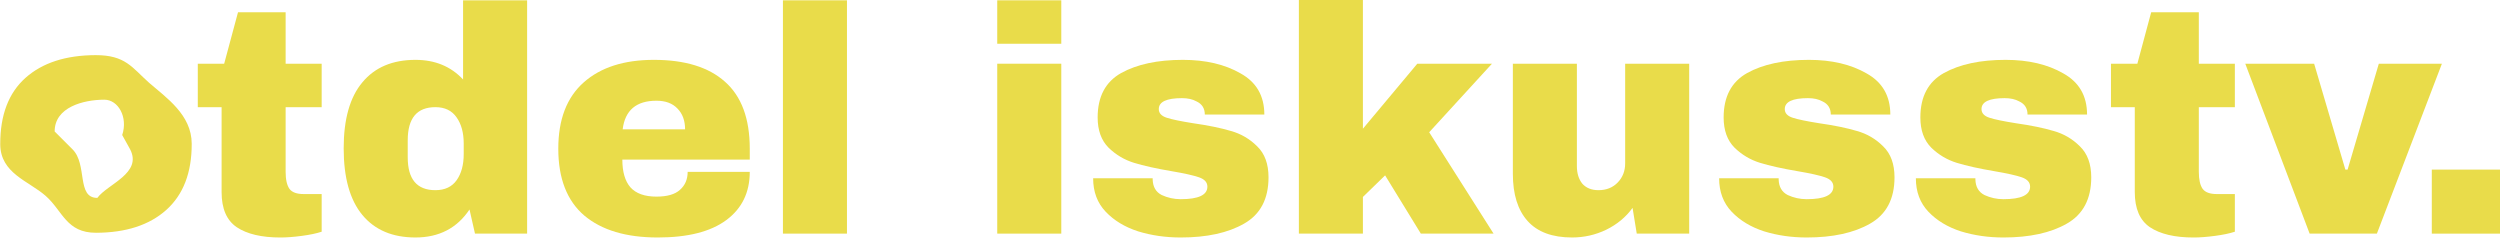
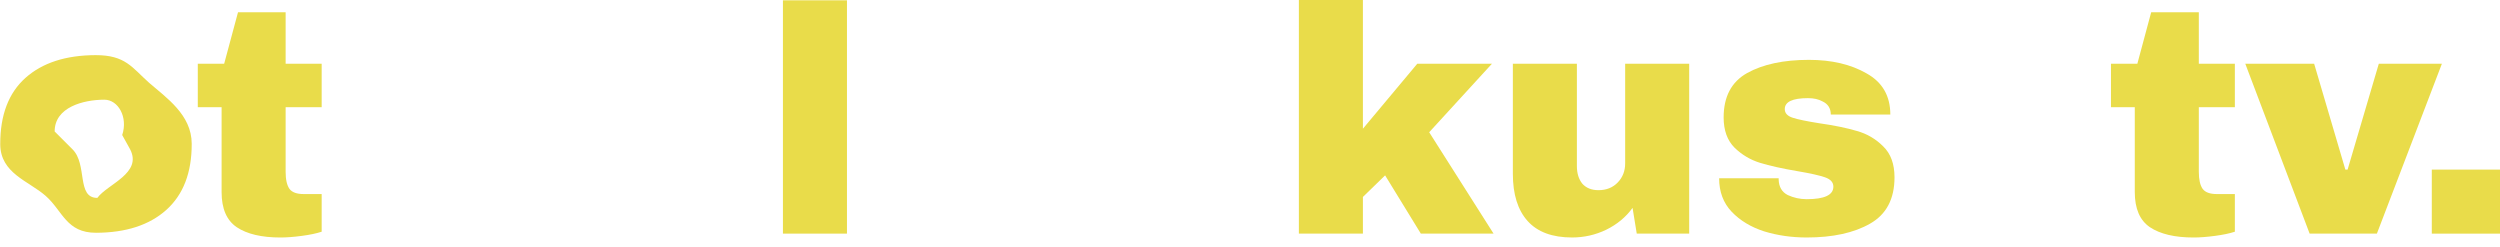
<svg xmlns="http://www.w3.org/2000/svg" width="233" height="23" viewBox="0 0 233 23" fill="none">
  <path d="M226.643 21.775V15.807H233.001V21.775H226.643Z" fill="#E9DC4A" />
  <path d="M215.258 21.773L209.26 5.938H215.678L218.587 15.805H218.797L221.706 5.938H227.585L221.526 21.773H215.258Z" fill="#E9DC4A" />
  <path d="M208.289 5.939V9.988H204.93V16.017C204.93 16.736 205.05 17.266 205.29 17.606C205.53 17.926 205.97 18.086 206.609 18.086H208.289V21.595C207.809 21.755 207.189 21.885 206.429 21.985C205.67 22.085 205.01 22.135 204.45 22.135C202.691 22.135 201.331 21.815 200.371 21.175C199.431 20.535 198.962 19.445 198.962 17.906V9.988H196.742V5.939H199.201L200.491 1.141H204.93V5.939H208.289Z" fill="#E9DC4A" />
-   <path d="M186.926 5.578C189.046 5.578 190.835 5.998 192.295 6.838C193.774 7.658 194.514 8.937 194.514 10.677H188.966C188.966 10.097 188.706 9.687 188.186 9.447C187.826 9.247 187.376 9.147 186.836 9.147C185.397 9.147 184.677 9.487 184.677 10.167C184.677 10.547 184.927 10.817 185.427 10.977C185.927 11.137 186.746 11.306 187.886 11.486C189.286 11.686 190.455 11.926 191.395 12.206C192.335 12.466 193.155 12.946 193.854 13.646C194.554 14.326 194.904 15.285 194.904 16.525C194.904 18.544 194.144 19.984 192.625 20.844C191.125 21.704 189.156 22.134 186.716 22.134C185.317 22.134 183.997 21.944 182.757 21.564C181.518 21.164 180.508 20.554 179.728 19.734C178.948 18.914 178.559 17.875 178.559 16.615H184.107V16.735C184.127 17.415 184.407 17.895 184.947 18.175C185.507 18.434 186.096 18.564 186.716 18.564C188.376 18.564 189.206 18.175 189.206 17.395C189.206 16.995 188.946 16.705 188.426 16.525C187.906 16.345 187.056 16.155 185.877 15.955C184.457 15.715 183.287 15.455 182.368 15.175C181.468 14.896 180.678 14.426 179.998 13.766C179.318 13.086 178.978 12.146 178.978 10.947C178.978 9.007 179.708 7.628 181.168 6.808C182.647 5.988 184.567 5.578 186.926 5.578Z" fill="#E9DC4A" />
  <path d="M168.59 5.578C170.71 5.578 172.499 5.998 173.959 6.838C175.438 7.658 176.178 8.937 176.178 10.677H170.63C170.63 10.097 170.37 9.687 169.85 9.447C169.49 9.247 169.04 9.147 168.5 9.147C167.061 9.147 166.341 9.487 166.341 10.167C166.341 10.547 166.591 10.817 167.091 10.977C167.591 11.137 168.41 11.306 169.55 11.486C170.95 11.686 172.119 11.926 173.059 12.206C173.999 12.466 174.819 12.946 175.518 13.646C176.218 14.326 176.568 15.285 176.568 16.525C176.568 18.544 175.808 19.984 174.289 20.844C172.789 21.704 170.82 22.134 168.38 22.134C166.981 22.134 165.661 21.944 164.421 21.564C163.182 21.164 162.172 20.554 161.392 19.734C160.613 18.914 160.223 17.875 160.223 16.615H165.771V16.735C165.791 17.415 166.071 17.895 166.611 18.175C167.171 18.434 167.761 18.564 168.38 18.564C170.04 18.564 170.87 18.175 170.87 17.395C170.87 16.995 170.61 16.705 170.09 16.525C169.57 16.345 168.72 16.155 167.541 15.955C166.121 15.715 164.951 15.455 164.032 15.175C163.132 14.896 162.342 14.426 161.662 13.766C160.982 13.086 160.643 12.146 160.643 10.947C160.643 9.007 161.372 7.628 162.832 6.808C164.312 5.988 166.231 5.578 168.59 5.578Z" fill="#E9DC4A" />
  <path d="M152.545 21.773L152.155 19.374C151.535 20.233 150.715 20.913 149.696 21.413C148.696 21.893 147.636 22.133 146.516 22.133C144.677 22.133 143.297 21.623 142.378 20.603C141.458 19.584 140.998 18.114 140.998 16.195V5.938H146.966V15.475C146.966 16.155 147.136 16.704 147.476 17.124C147.836 17.524 148.336 17.724 148.976 17.724C149.716 17.724 150.315 17.484 150.775 17.004C151.235 16.524 151.465 15.935 151.465 15.235V5.938H157.433V21.773H152.545Z" fill="#E9DC4A" />
  <path d="M132.092 5.938H139.05L133.201 12.326L139.2 21.774H132.422L129.092 16.345L127.023 18.355V21.774H121.055V0H127.023V11.997L132.092 5.938Z" fill="#E9DC4A" />
-   <path d="M110.249 5.578C112.368 5.578 114.157 5.998 115.617 6.838C117.097 7.658 117.836 8.937 117.836 10.677H112.288C112.288 10.097 112.028 9.687 111.508 9.447C111.148 9.247 110.698 9.147 110.159 9.147C108.719 9.147 107.999 9.487 107.999 10.167C107.999 10.547 108.249 10.817 108.749 10.977C109.249 11.137 110.069 11.306 111.208 11.486C112.608 11.686 113.778 11.926 114.717 12.206C115.657 12.466 116.477 12.946 117.177 13.646C117.876 14.326 118.226 15.285 118.226 16.525C118.226 18.544 117.466 19.984 115.947 20.844C114.447 21.704 112.478 22.134 110.039 22.134C108.639 22.134 107.319 21.944 106.08 21.564C104.84 21.164 103.83 20.554 103.051 19.734C102.271 18.914 101.881 17.875 101.881 16.615H107.429V16.735C107.449 17.415 107.729 17.895 108.269 18.175C108.829 18.434 109.419 18.564 110.039 18.564C111.698 18.564 112.528 18.175 112.528 17.395C112.528 16.995 112.268 16.705 111.748 16.525C111.228 16.345 110.378 16.155 109.199 15.955C107.779 15.715 106.61 15.455 105.69 15.175C104.79 14.896 104 14.426 103.32 13.766C102.641 13.086 102.301 12.146 102.301 10.947C102.301 9.007 103.031 7.628 104.49 6.808C105.97 5.988 107.889 5.578 110.249 5.578Z" fill="#E9DC4A" />
-   <path d="M92.943 4.078V0.029H98.912V4.078H92.943ZM92.943 21.773V5.938H98.912V21.773H92.943Z" fill="#E9DC4A" />
  <path d="M72.969 21.773V0.029H78.937V21.773H72.969Z" fill="#E9DC4A" />
-   <path d="M60.941 5.578C63.84 5.578 66.049 6.258 67.569 7.618C69.108 8.977 69.878 11.057 69.878 13.856V14.876H58.002C58.002 16.015 58.252 16.875 58.751 17.455C59.271 18.035 60.081 18.325 61.181 18.325C62.18 18.325 62.91 18.115 63.37 17.695C63.85 17.275 64.09 16.715 64.09 16.015H69.878C69.878 17.935 69.148 19.434 67.689 20.514C66.229 21.594 64.1 22.134 61.301 22.134C58.361 22.134 56.082 21.454 54.462 20.094C52.843 18.714 52.033 16.635 52.033 13.856C52.033 11.137 52.823 9.077 54.403 7.678C55.982 6.278 58.161 5.578 60.941 5.578ZM61.181 9.387C59.301 9.387 58.252 10.277 58.032 12.056H63.85C63.85 11.236 63.61 10.587 63.13 10.107C62.67 9.627 62.02 9.387 61.181 9.387Z" fill="#E9DC4A" />
-   <path d="M44.268 21.773L43.758 19.524C42.598 21.263 40.919 22.133 38.719 22.133C36.58 22.133 34.93 21.433 33.771 20.034C32.611 18.634 32.031 16.565 32.031 13.825C32.031 11.106 32.611 9.057 33.771 7.677C34.93 6.278 36.58 5.578 38.719 5.578C40.539 5.578 42.019 6.188 43.158 7.407V0.029H49.127V21.773H44.268ZM40.579 9.987C38.859 9.987 38 11.016 38 13.076V14.665C38 16.705 38.859 17.724 40.579 17.724C41.459 17.724 42.118 17.414 42.558 16.795C42.998 16.175 43.218 15.365 43.218 14.365V13.376C43.218 12.376 42.998 11.566 42.558 10.946C42.118 10.306 41.459 9.987 40.579 9.987Z" fill="#E9DC4A" />
  <path d="M29.98 5.939V9.988H26.621V16.017C26.621 16.736 26.741 17.266 26.981 17.606C27.221 17.926 27.661 18.086 28.301 18.086H29.98V21.595C29.5 21.755 28.881 21.885 28.121 21.985C27.361 22.085 26.701 22.135 26.141 22.135C24.382 22.135 23.022 21.815 22.063 21.175C21.123 20.535 20.653 19.445 20.653 17.906V9.988H18.434V5.939H20.893L22.183 1.141H26.621V5.939H29.98Z" fill="#E9DC4A" />
  <path d="M8.907 5.139C11.687 5.131 12.301 6.29 13.885 7.705C15.489 9.1 17.861 10.692 17.868 13.391C17.876 16.091 17.082 18.152 15.486 19.576C13.911 20.98 11.733 21.686 8.954 21.694C6.175 21.702 5.842 19.653 4.258 18.258C2.675 16.863 0.031 16.161 0.023 13.442C0.016 10.723 0.8 8.661 2.375 7.257C3.951 5.853 6.128 5.147 8.907 5.139ZM9.722 9.291C7.763 9.296 5.088 9.993 5.094 12.253L6.76 13.919C8.169 15.321 7.112 18.449 9.072 18.443C10.025 17.147 13.281 16.152 12.129 13.919L11.389 12.585C11.944 10.919 11.018 9.291 9.722 9.291Z" fill="#EADA4A" />
</svg>